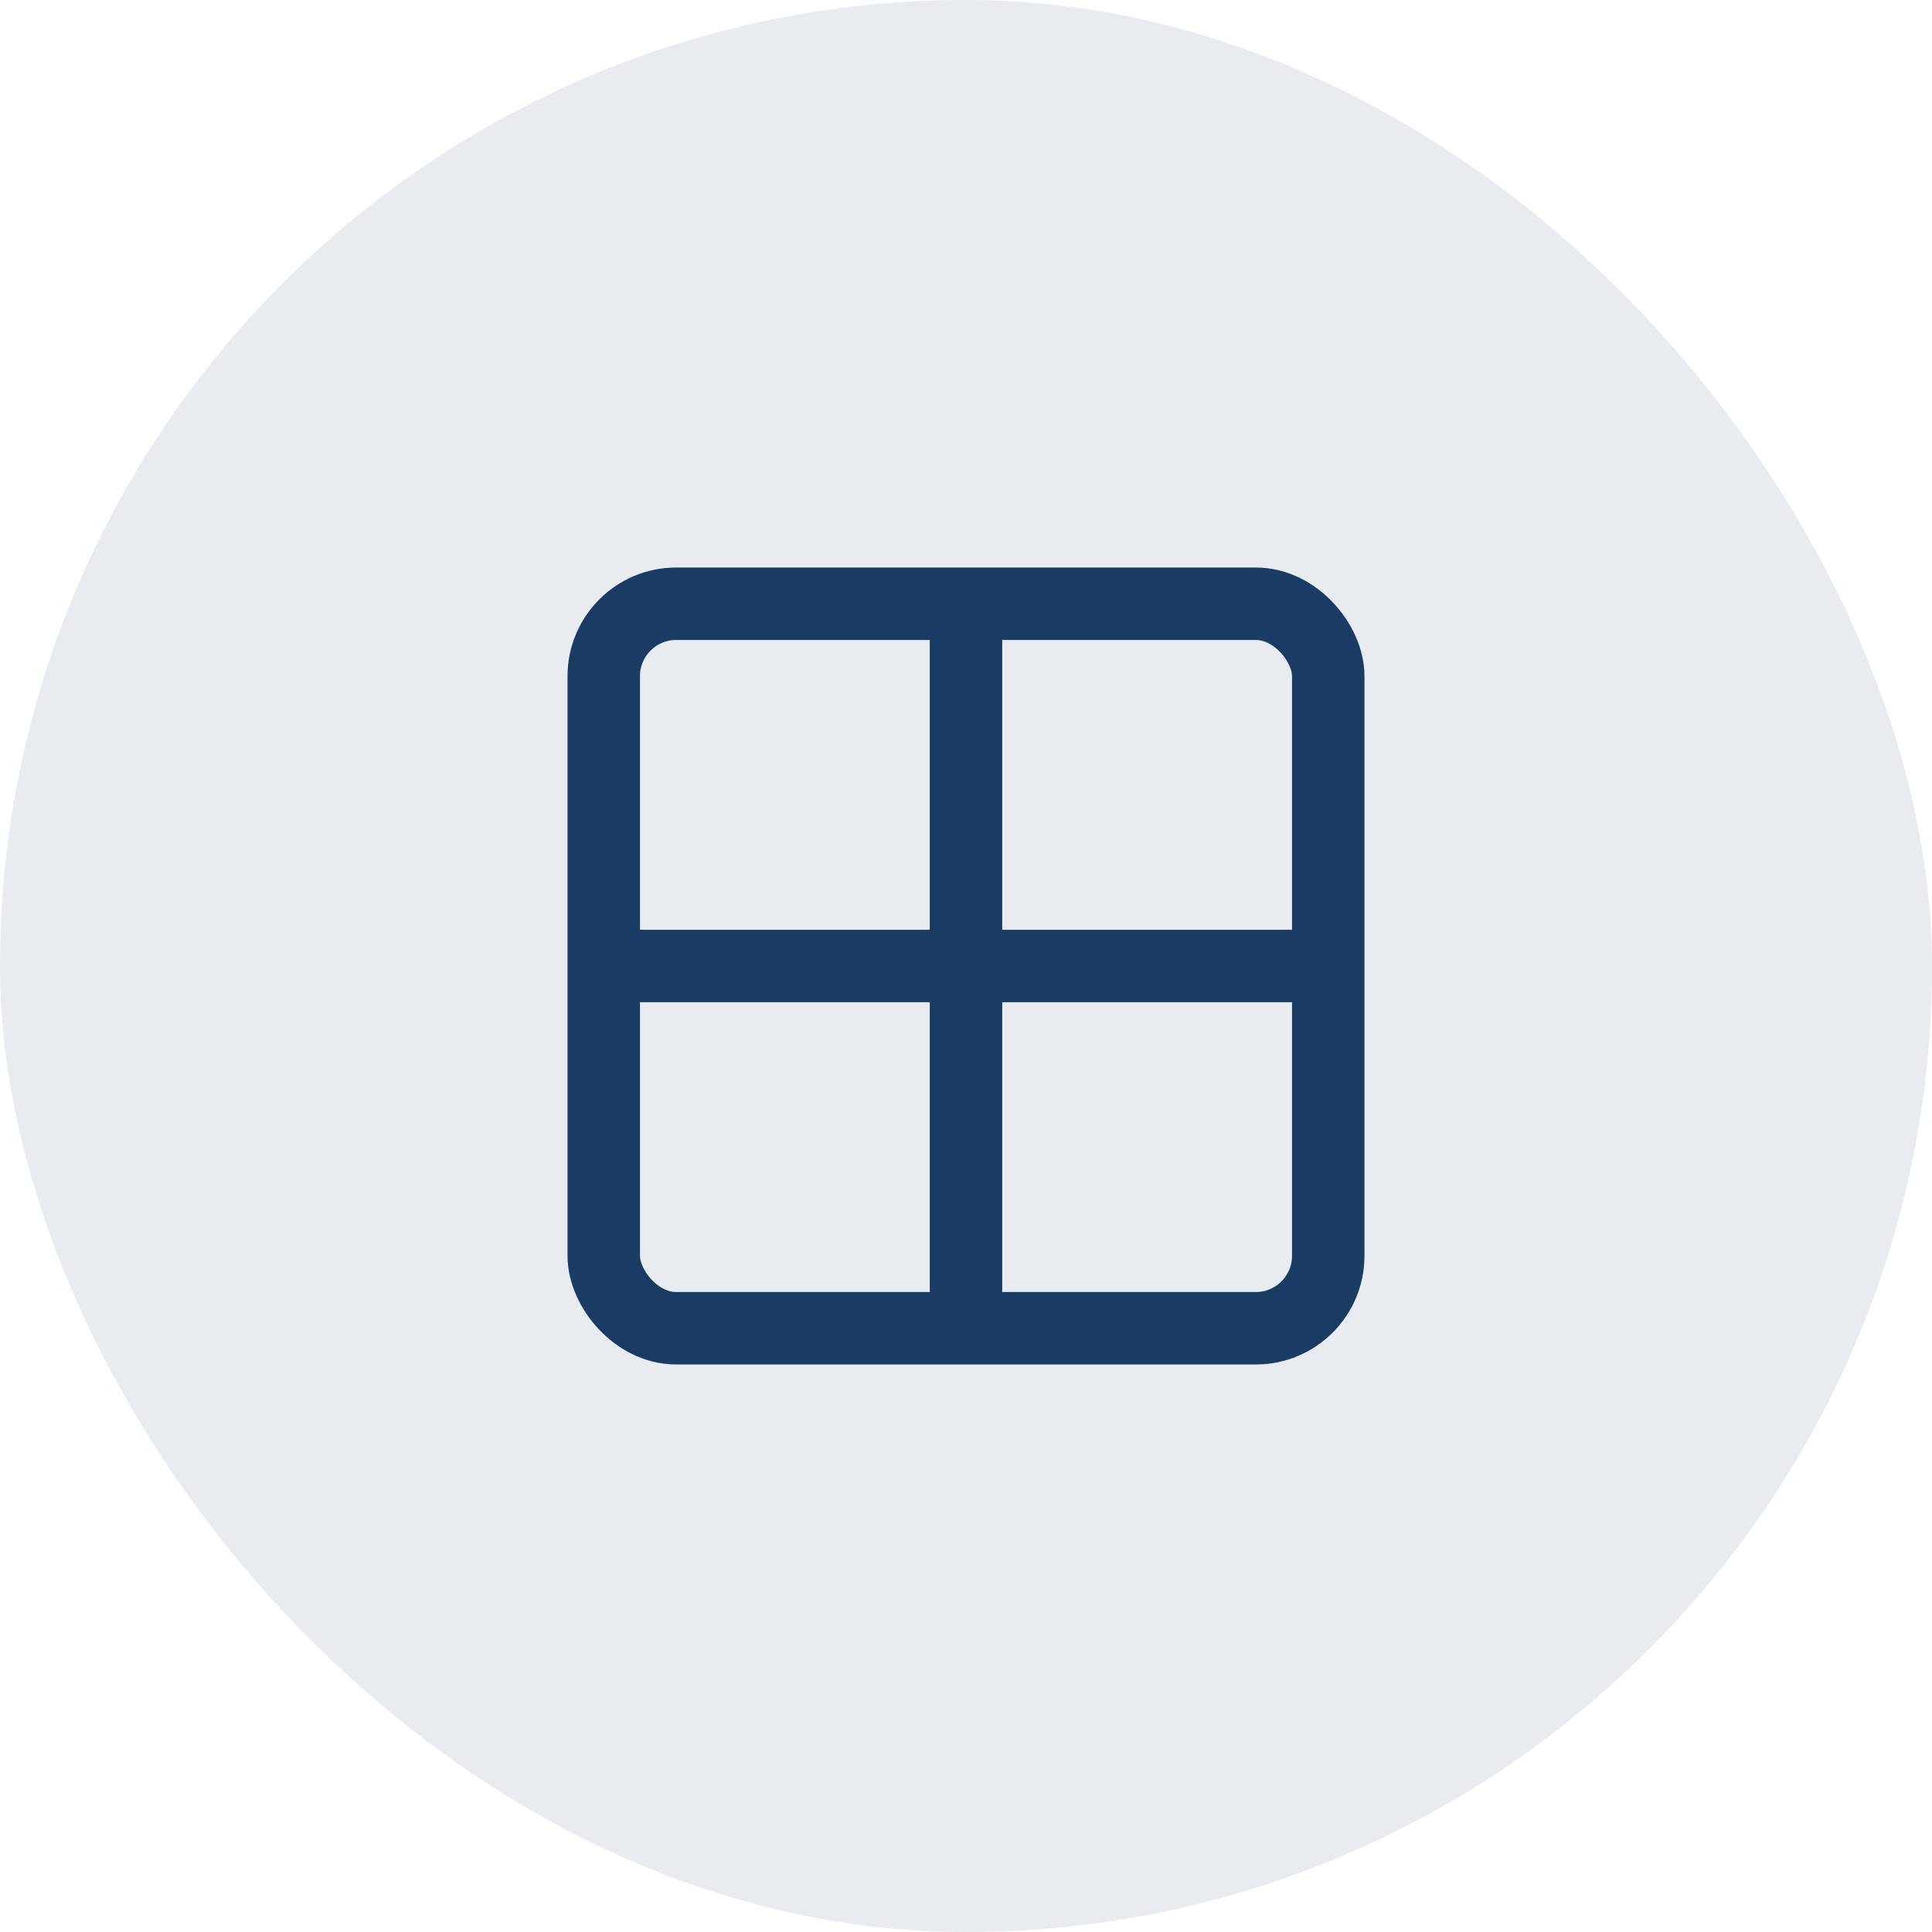
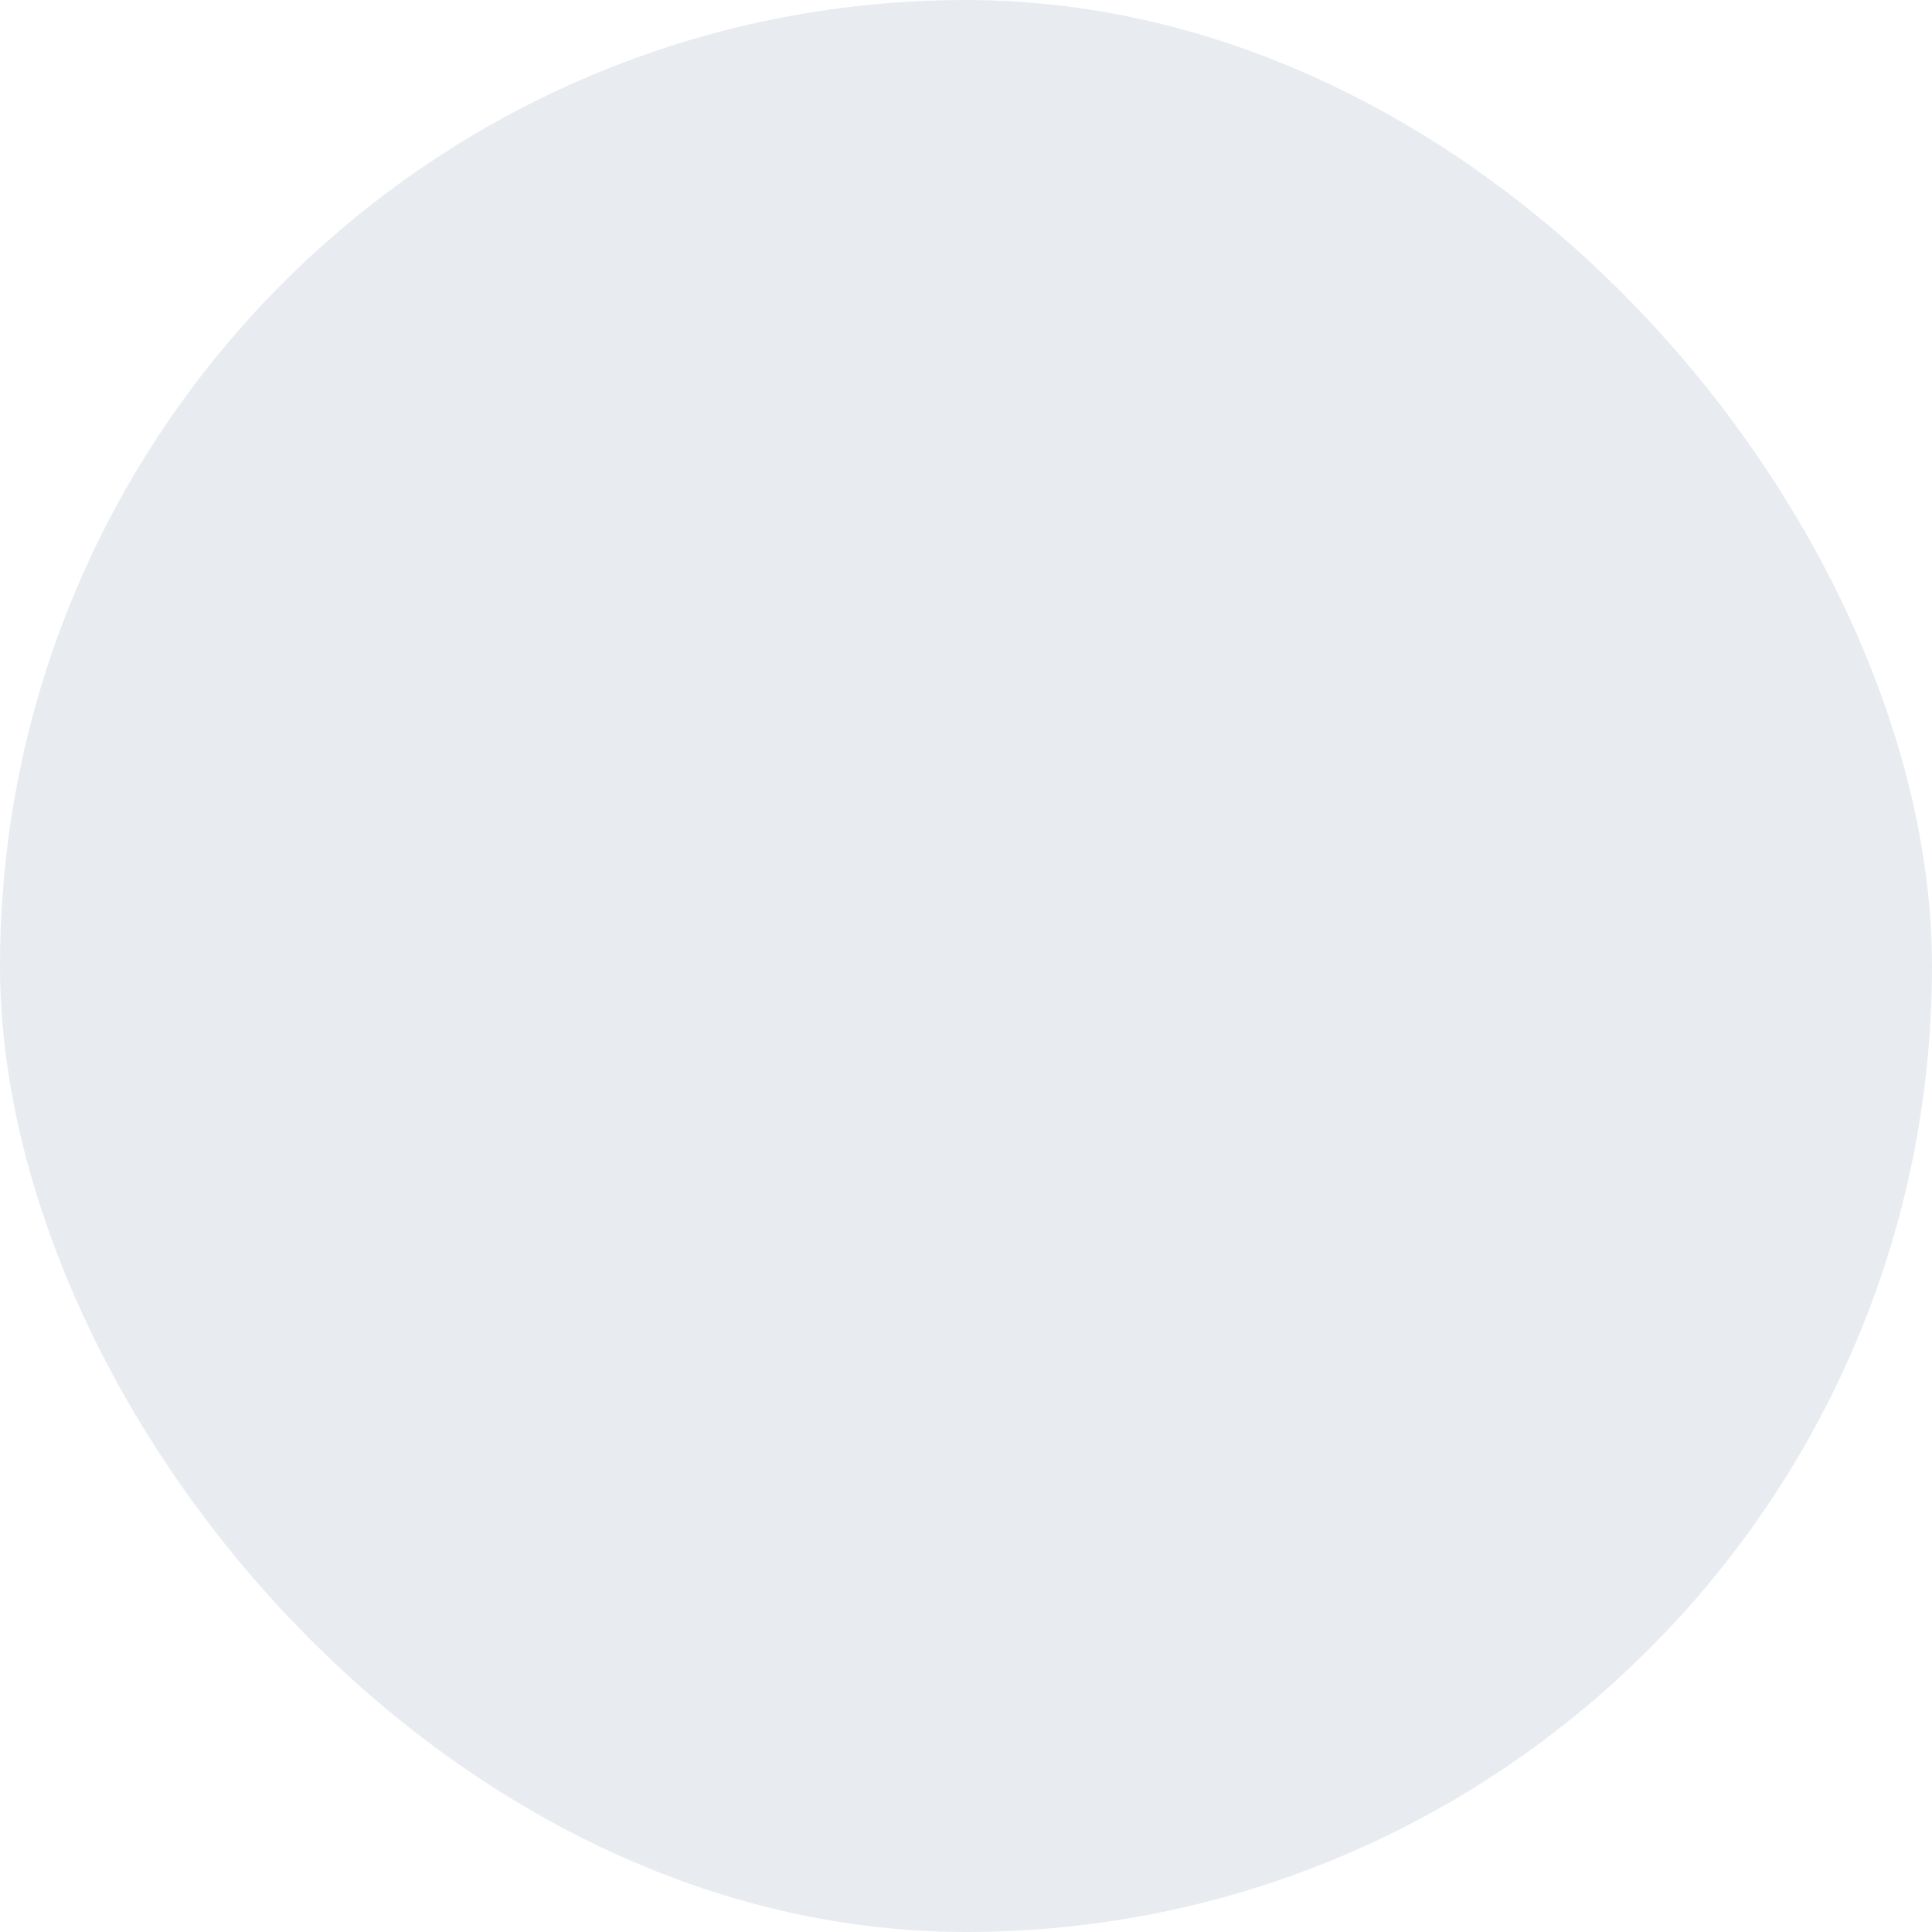
<svg xmlns="http://www.w3.org/2000/svg" width="80" height="80" viewBox="0 0 80 80" fill="none">
  <rect width="80" height="80" rx="40" fill="#1a3c64" fill-opacity="0.1" />
-   <rect x="25" y="25" width="30" height="30" rx="3" stroke="#1a3c64" stroke-width="3" fill="none" />
-   <path d="M25,40 L55,40" stroke="#1a3c64" stroke-width="3" />
-   <path d="M40,25 L40,55" stroke="#1a3c64" stroke-width="3" />
</svg>